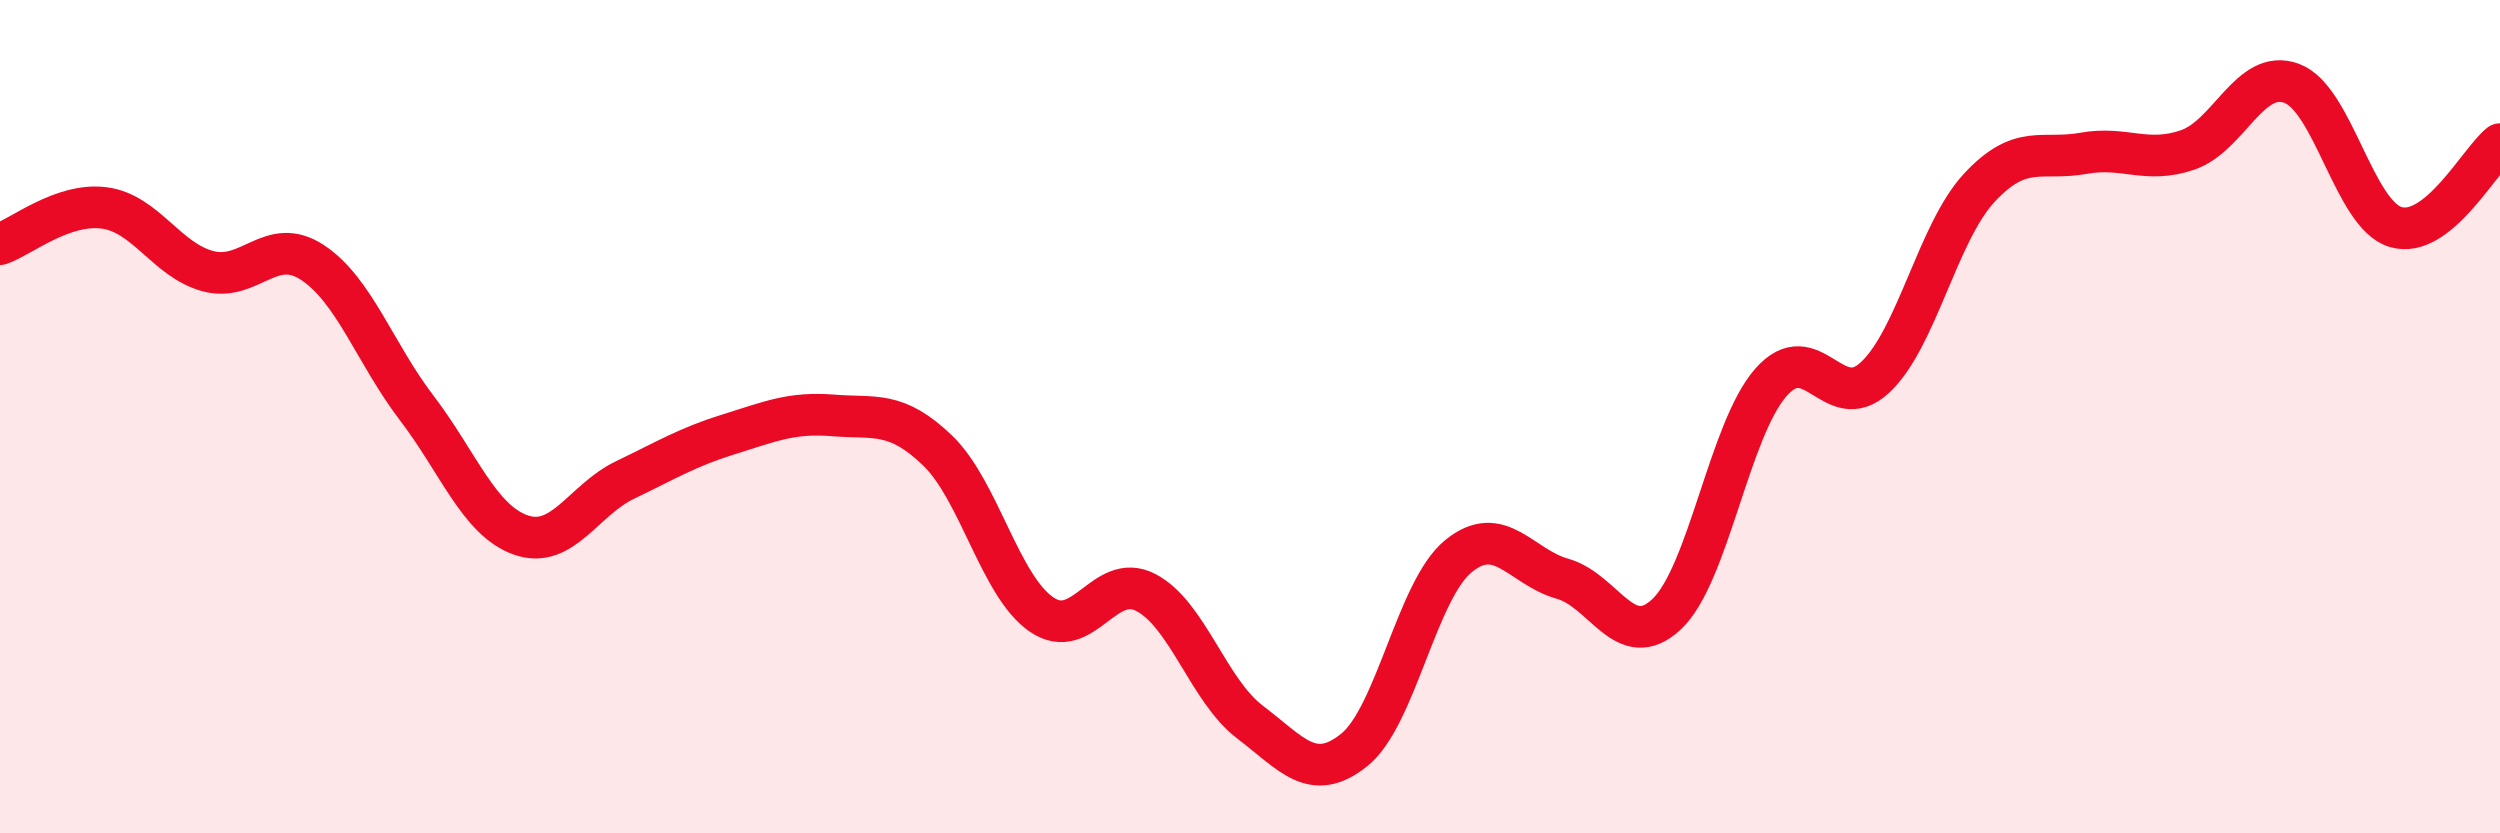
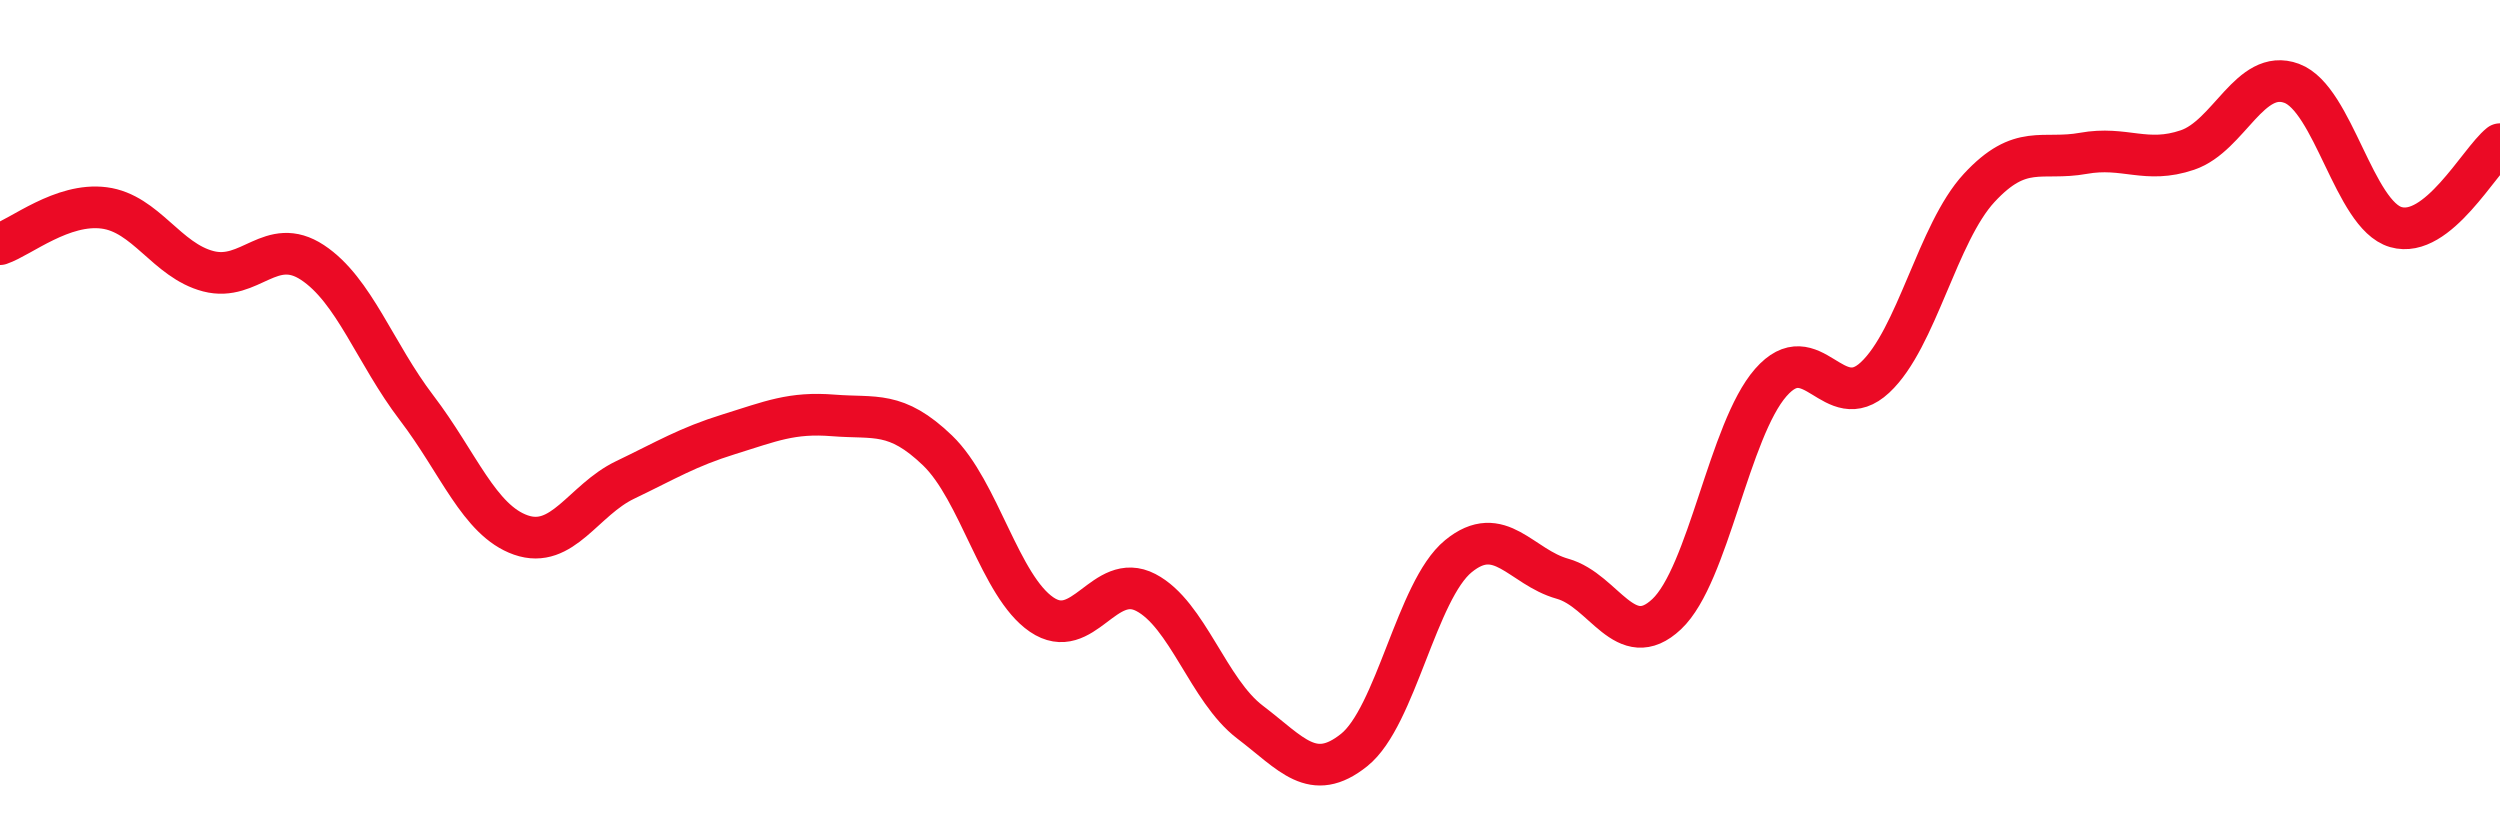
<svg xmlns="http://www.w3.org/2000/svg" width="60" height="20" viewBox="0 0 60 20">
-   <path d="M 0,5.86 C 0.5,5.69 1.5,4.86 2.5,4.99 C 3.5,5.12 4,6.25 5,6.51 C 6,6.77 6.5,5.64 7.5,6.3 C 8.5,6.96 9,8.48 10,9.79 C 11,11.1 11.5,12.49 12.5,12.84 C 13.5,13.19 14,12 15,11.52 C 16,11.04 16.5,10.73 17.5,10.42 C 18.5,10.11 19,9.89 20,9.97 C 21,10.05 21.5,9.85 22.5,10.81 C 23.5,11.77 24,14.07 25,14.75 C 26,15.43 26.5,13.7 27.5,14.22 C 28.5,14.74 29,16.57 30,17.33 C 31,18.09 31.5,18.8 32.5,18 C 33.5,17.2 34,14.17 35,13.35 C 36,12.53 36.5,13.61 37.5,13.89 C 38.5,14.17 39,15.68 40,14.74 C 41,13.8 41.5,10.32 42.5,9.18 C 43.5,8.04 44,9.99 45,9.06 C 46,8.13 46.5,5.59 47.5,4.51 C 48.5,3.43 49,3.86 50,3.68 C 51,3.5 51.5,3.94 52.5,3.6 C 53.5,3.26 54,1.63 55,2 C 56,2.37 56.5,5.16 57.5,5.45 C 58.5,5.74 59.5,3.86 60,3.46L60 20L0 20Z" fill="#EB0A25" opacity="0.1" stroke-linecap="round" stroke-linejoin="round" />
  <path d="M 0,5.86 C 0.5,5.69 1.5,4.86 2.5,4.99 C 3.5,5.12 4,6.25 5,6.51 C 6,6.77 6.5,5.64 7.5,6.3 C 8.5,6.96 9,8.48 10,9.79 C 11,11.1 11.5,12.49 12.5,12.84 C 13.5,13.19 14,12 15,11.52 C 16,11.04 16.5,10.73 17.5,10.42 C 18.5,10.11 19,9.89 20,9.97 C 21,10.05 21.5,9.85 22.5,10.81 C 23.5,11.77 24,14.07 25,14.75 C 26,15.43 26.5,13.7 27.5,14.22 C 28.5,14.74 29,16.57 30,17.33 C 31,18.09 31.5,18.8 32.5,18 C 33.5,17.2 34,14.17 35,13.35 C 36,12.53 36.5,13.61 37.5,13.89 C 38.5,14.17 39,15.68 40,14.74 C 41,13.8 41.5,10.32 42.5,9.18 C 43.5,8.04 44,9.99 45,9.06 C 46,8.13 46.5,5.59 47.5,4.51 C 48.5,3.43 49,3.86 50,3.68 C 51,3.5 51.5,3.94 52.5,3.6 C 53.5,3.26 54,1.63 55,2 C 56,2.37 56.5,5.16 57.5,5.45 C 58.5,5.74 59.5,3.86 60,3.46" stroke="#EB0A25" stroke-width="1" fill="none" stroke-linecap="round" stroke-linejoin="round" />
</svg>